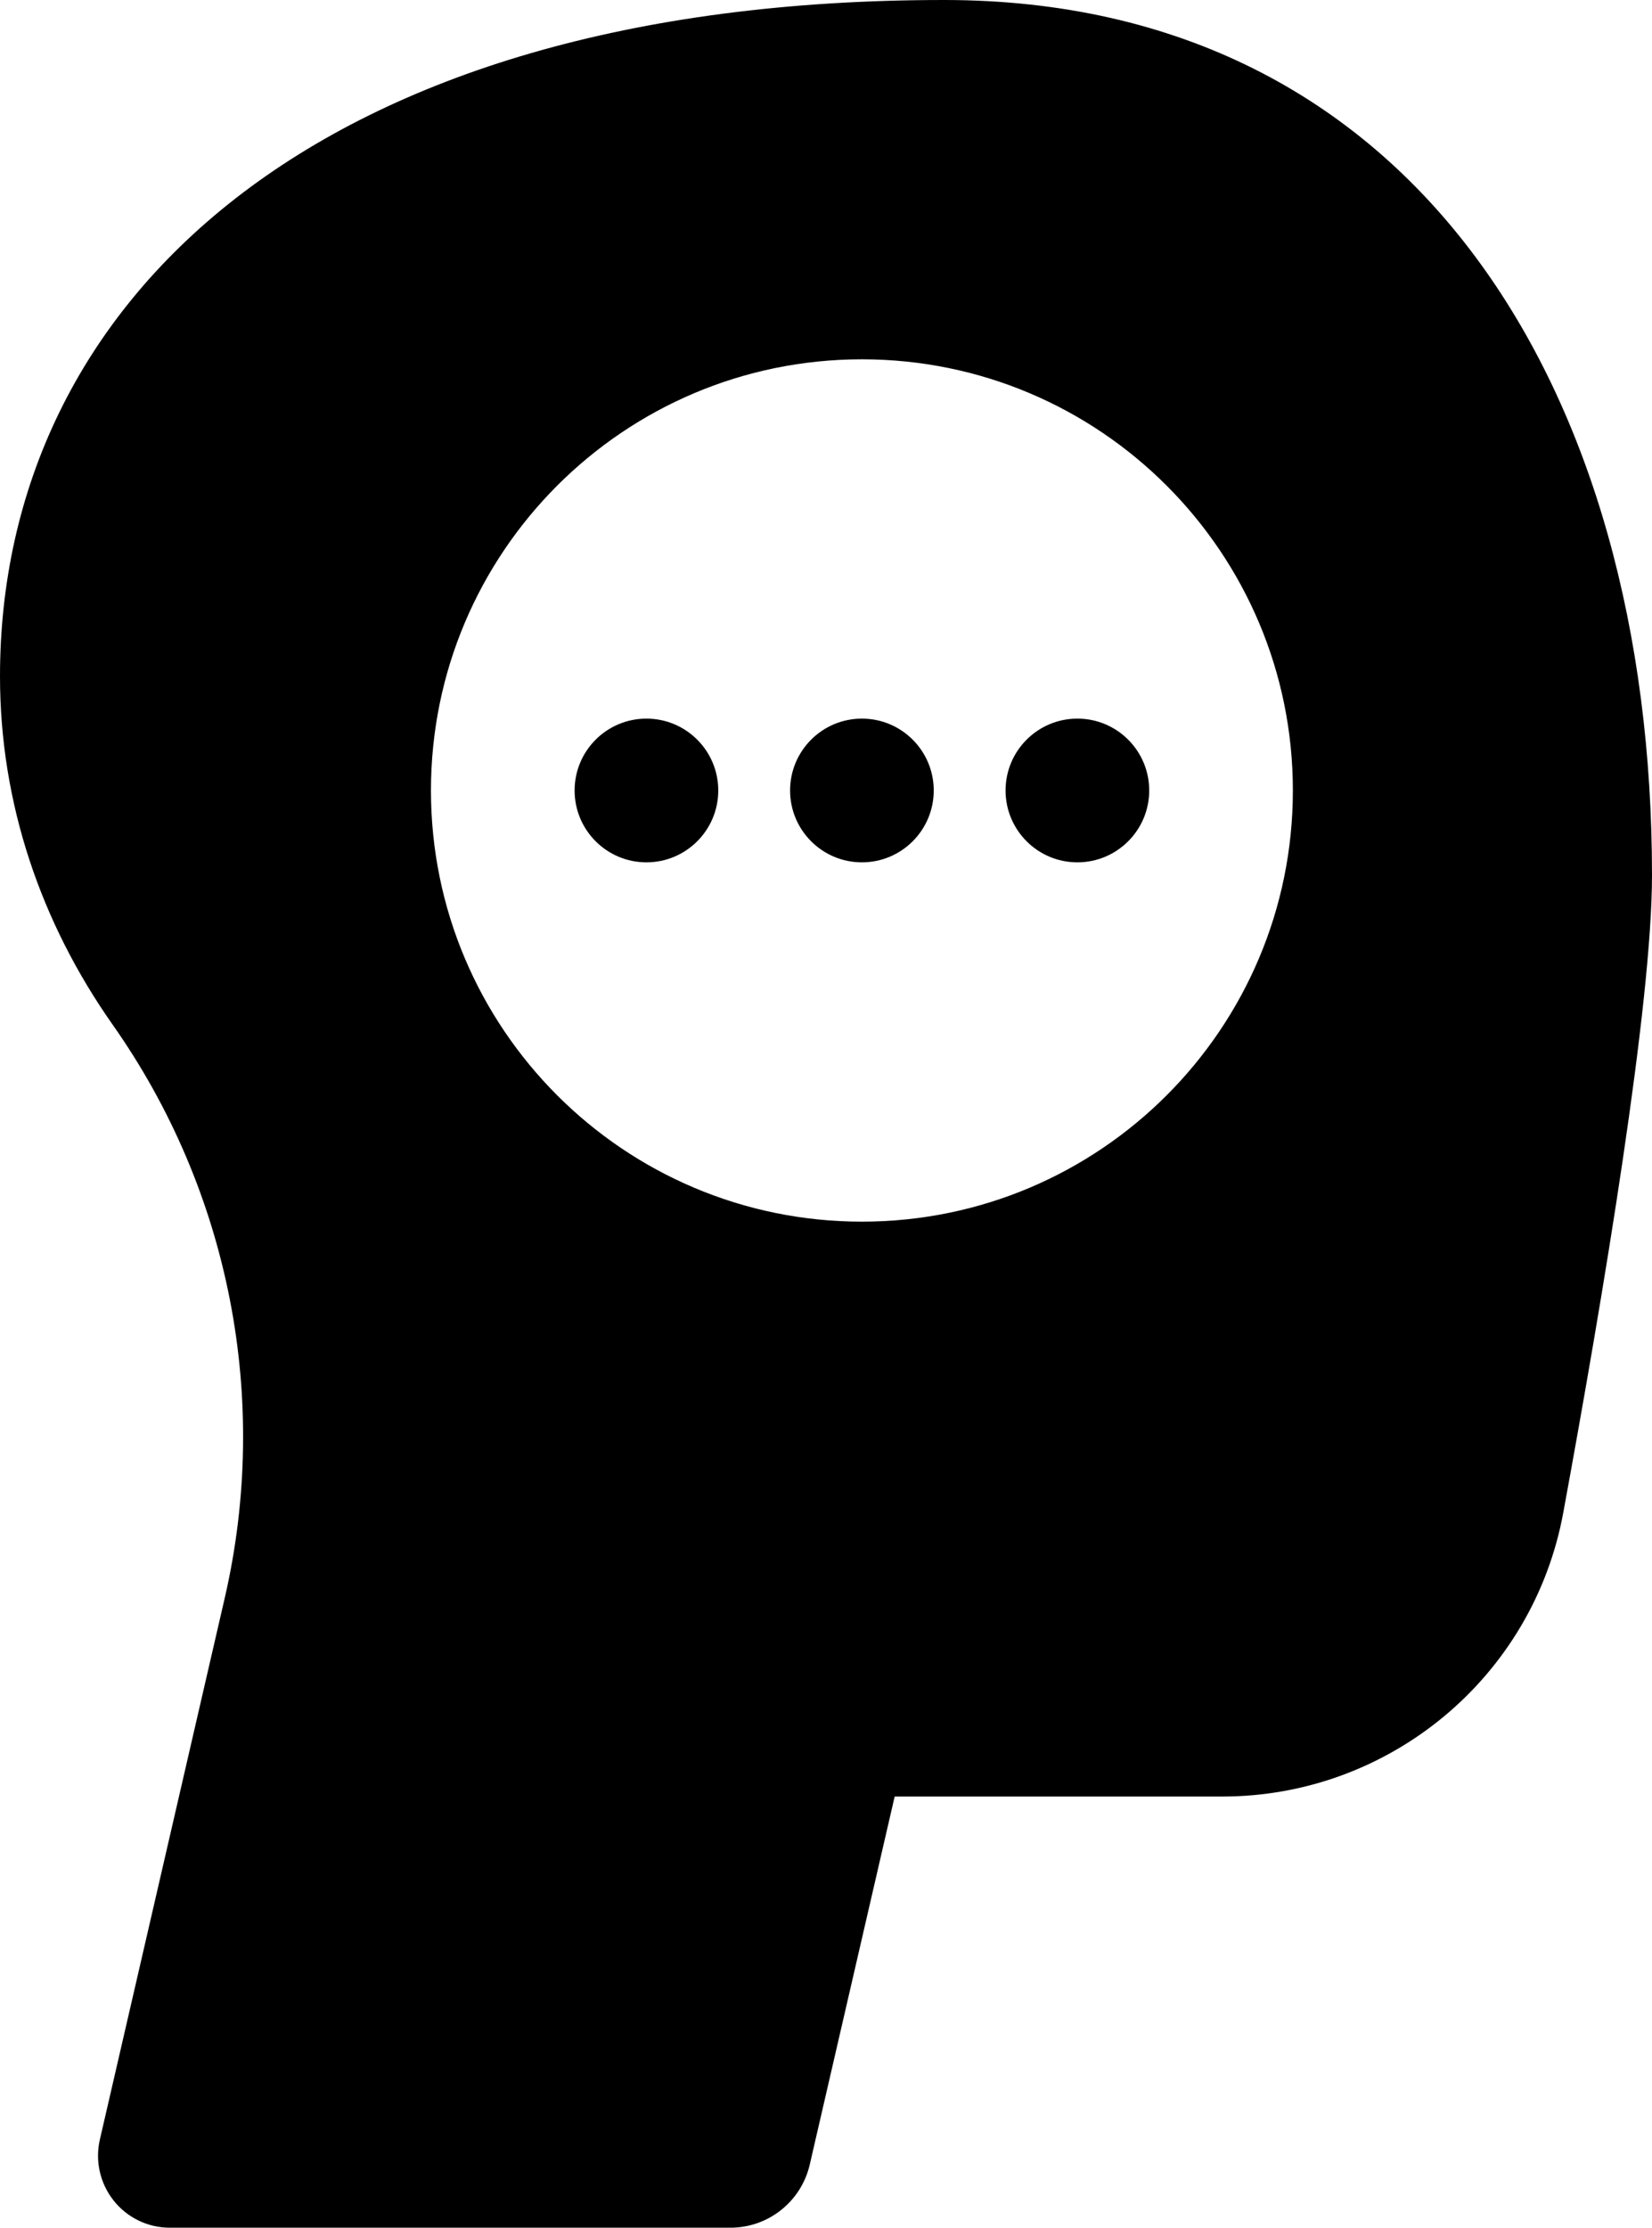
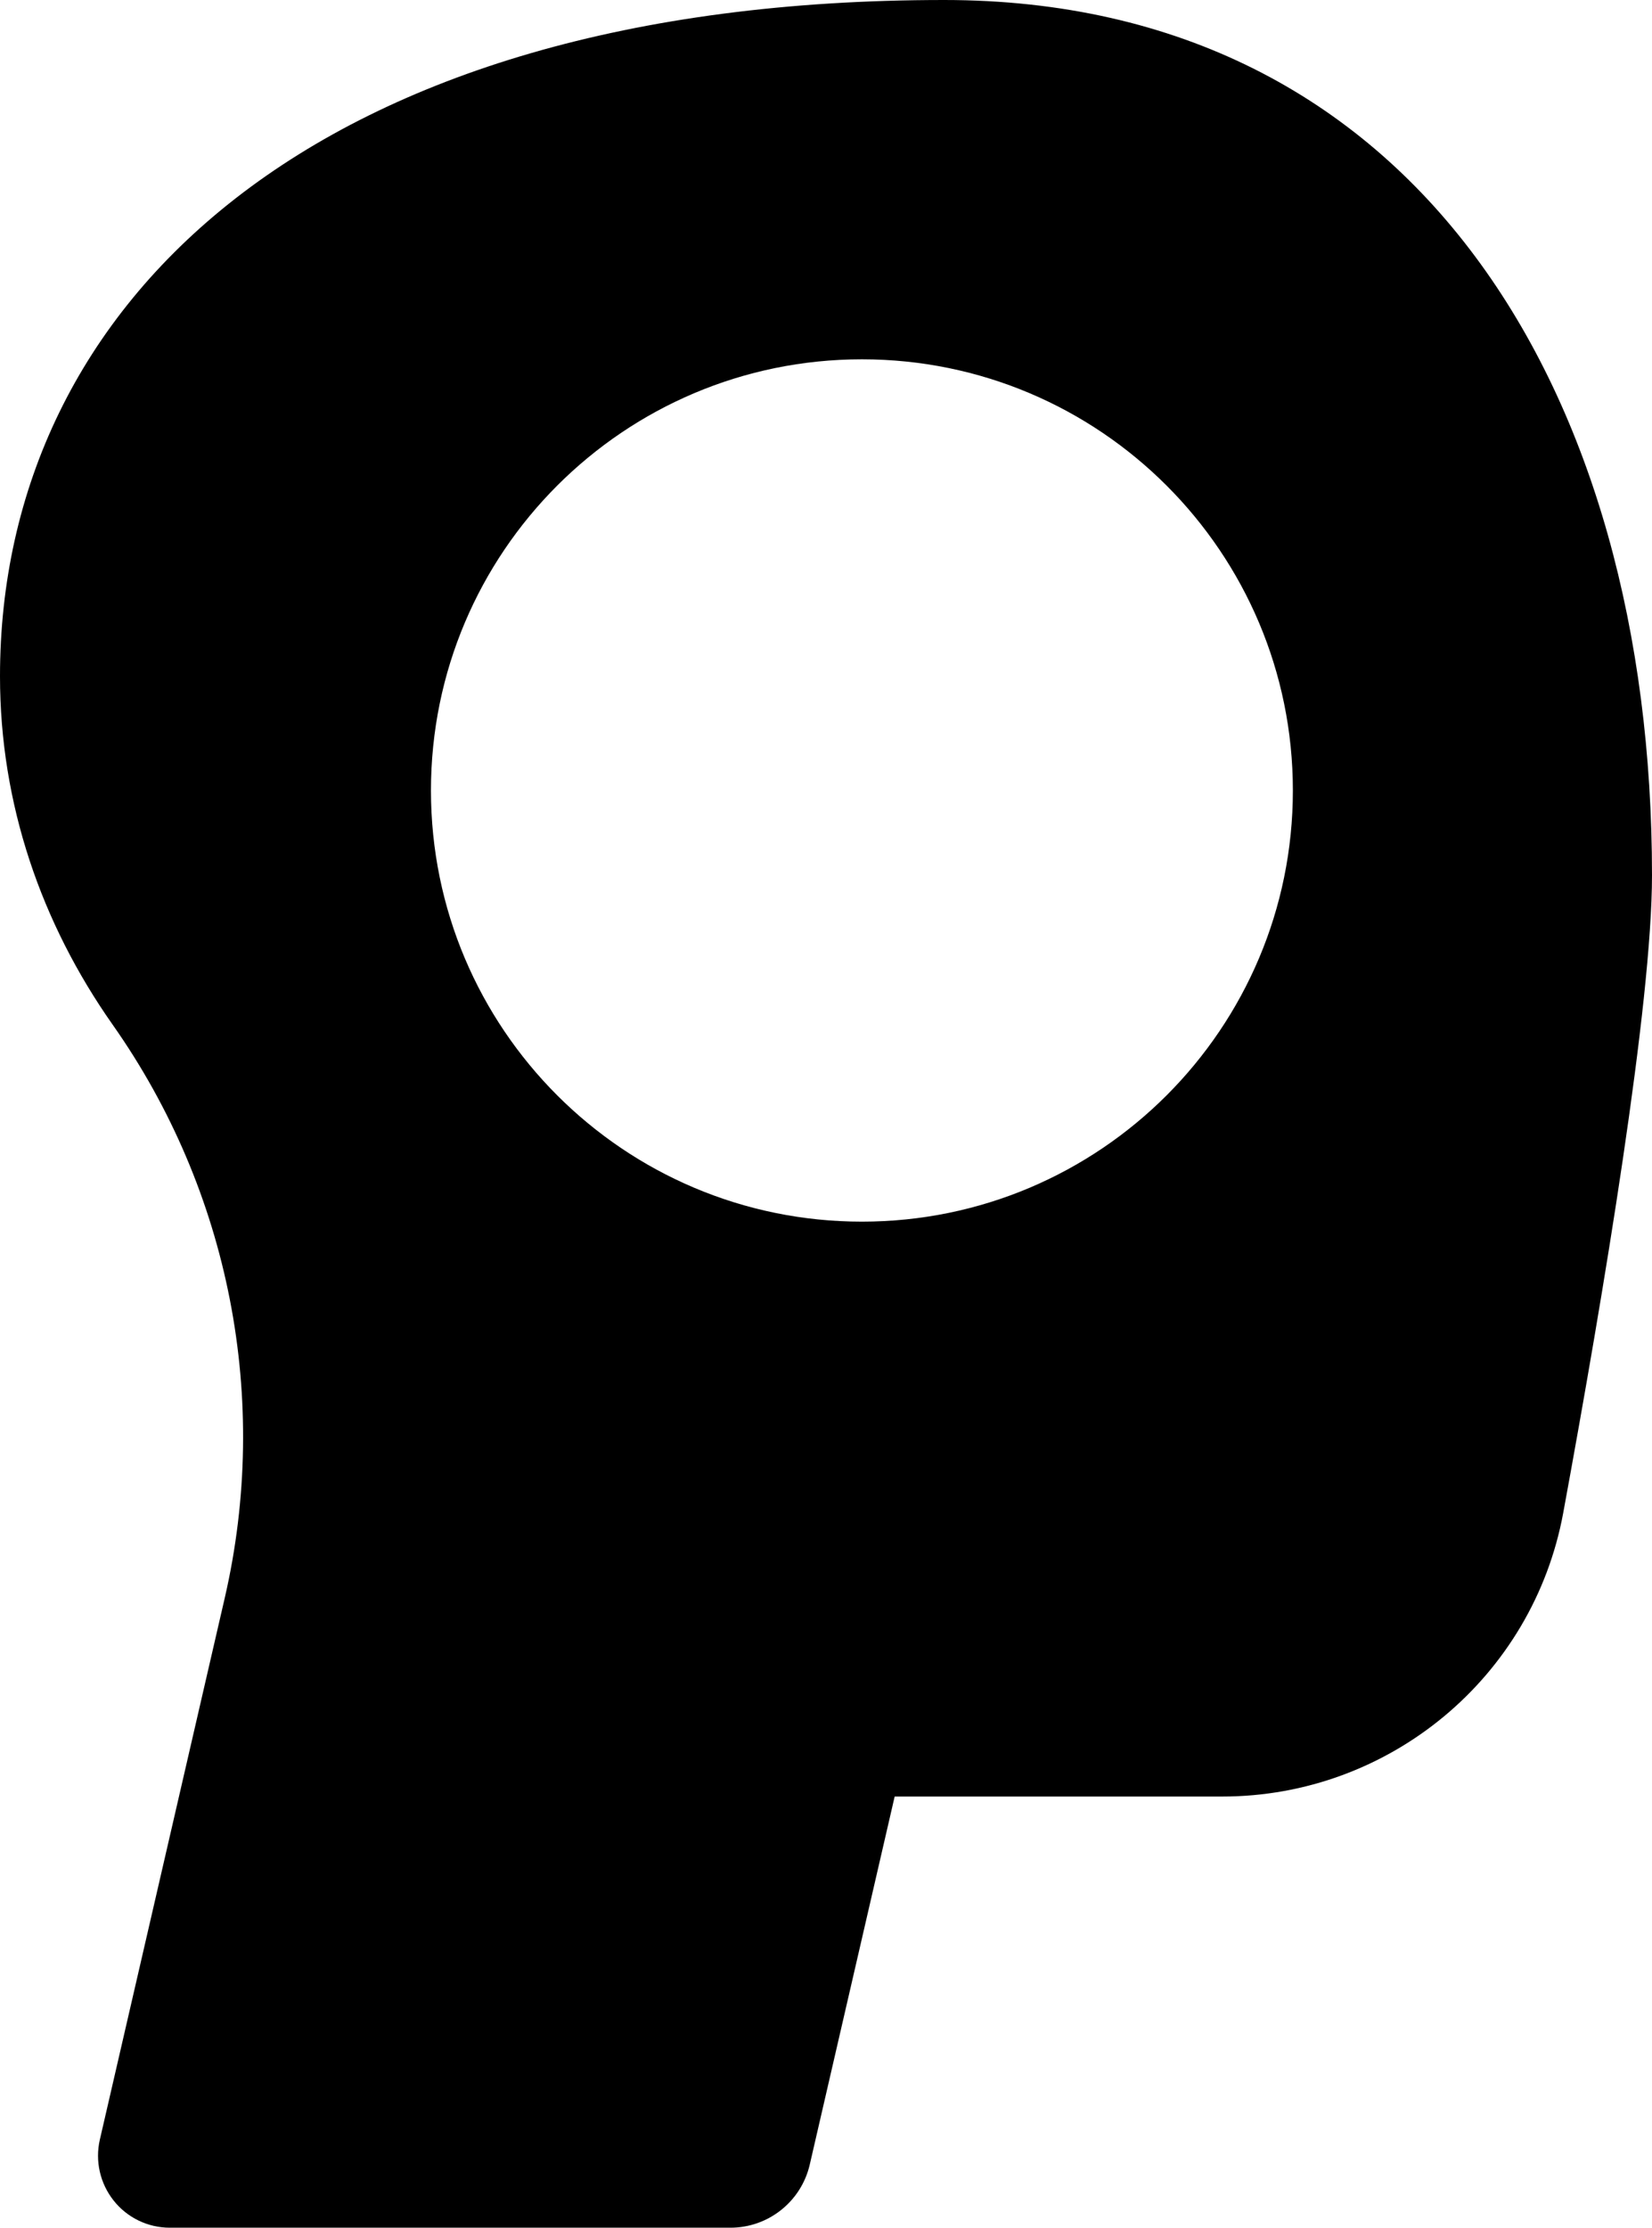
<svg xmlns="http://www.w3.org/2000/svg" version="1.1" x="0px" y="0px" width="23px" height="31px" viewBox="0 0 23 31" style="enable-background:new 0 0 23 31;" xml:space="preserve">
  <g id="think">
-     <path d="M13.144,0C4.381,0,0,4.212,0,9.411c0,1.775,0.573,3.434,1.569,4.849c1.631,2.316,2.197,5.217,1.56,7.977L1.39,29.775   c-0.068,0.297,0.003,0.608,0.192,0.847C1.771,30.861,2.06,31,2.364,31h7.805c0.528,0,0.986-0.364,1.105-0.879L12.456,25h4.56   c2.327,0,4.326-1.659,4.748-3.947C22.328,17.986,23,13.965,23,12.179C23,5.452,19.715,0,13.144,0z M12,17c-3.313,0-6-2.687-6-6   s2.687-6,6-6s6,2.687,6,6S15.313,17,12,17z" />
-     <circle cx="12" cy="11" r="1" />
-     <circle cx="15" cy="11" r="1" />
-     <circle cx="9" cy="11" r="1" />
+     <path d="M13.144,0C4.381,0,0,4.212,0,9.411c0,1.775,0.573,3.434,1.569,4.849c1.631,2.316,2.197,5.217,1.56,7.977L1.39,29.775   c-0.068,0.297,0.003,0.608,0.192,0.847C1.771,30.861,2.06,31,2.364,31h7.805c0.528,0,0.986-0.364,1.105-0.879L12.456,25h4.56   c2.327,0,4.326-1.659,4.748-3.947C22.328,17.986,23,13.965,23,12.179C23,5.452,19.715,0,13.144,0M12,17c-3.313,0-6-2.687-6-6   s2.687-6,6-6s6,2.687,6,6S15.313,17,12,17z" />
  </g>
  <g id="Layer_1">
</g>
</svg>